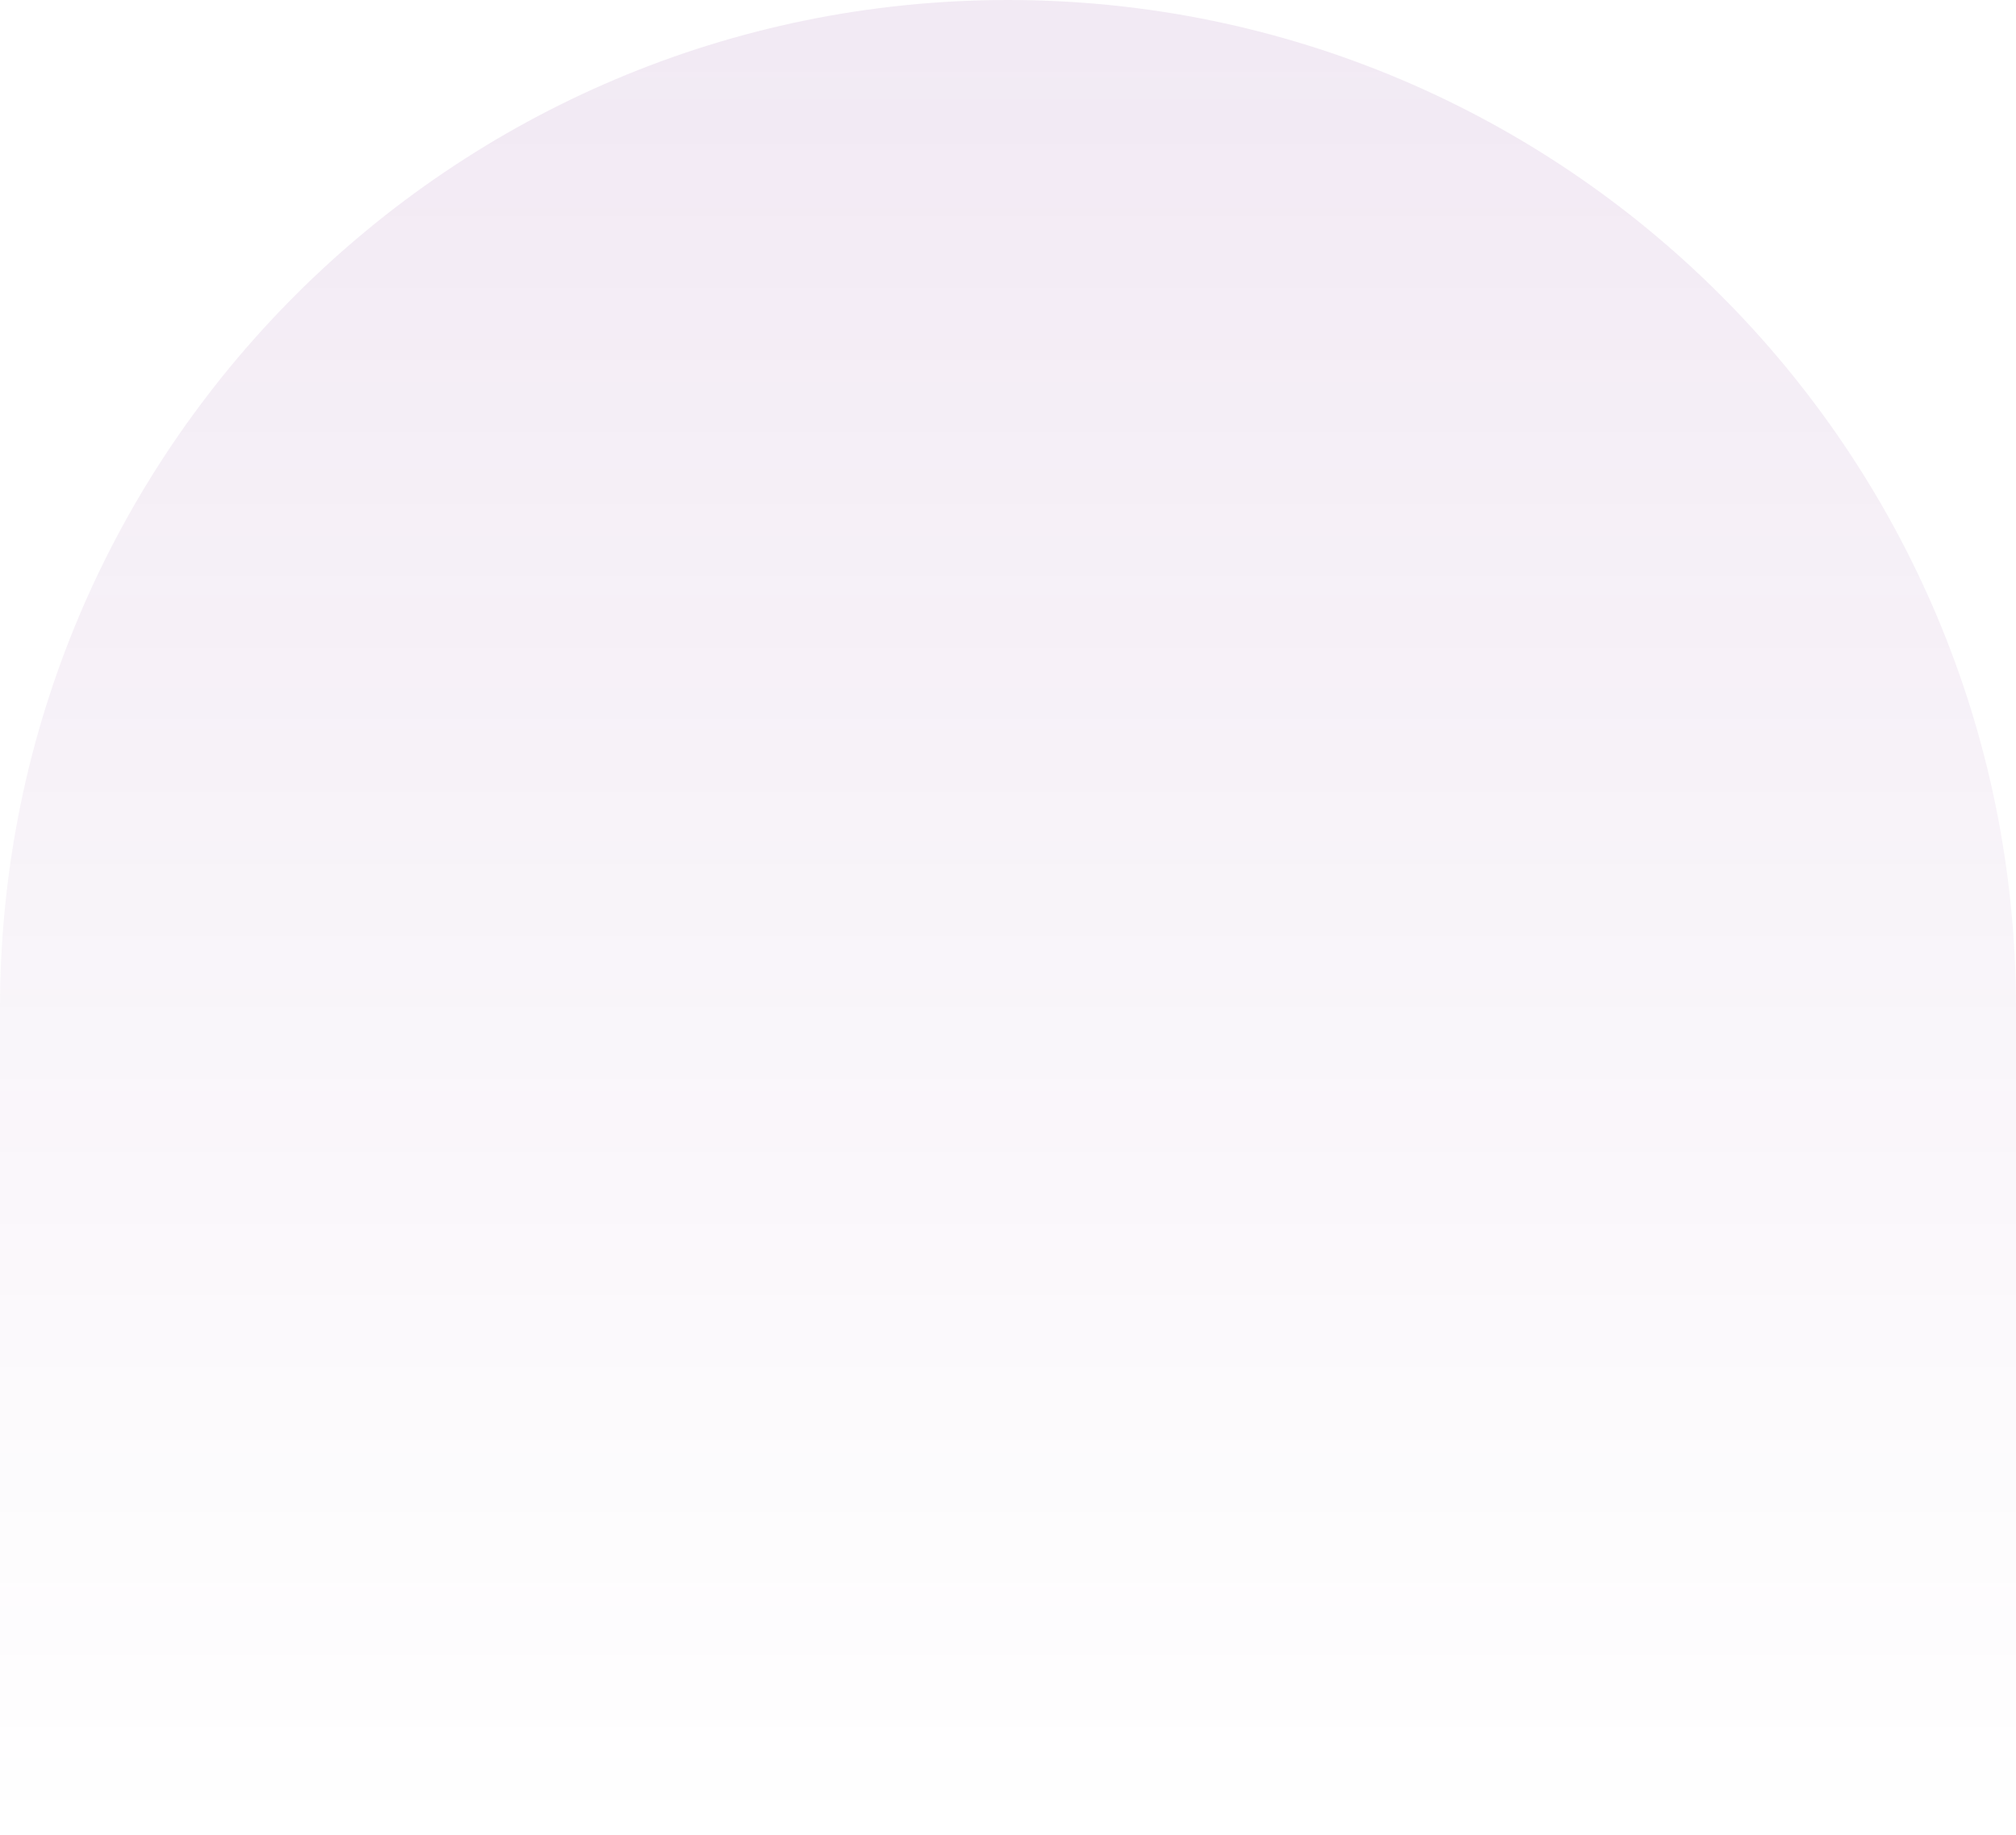
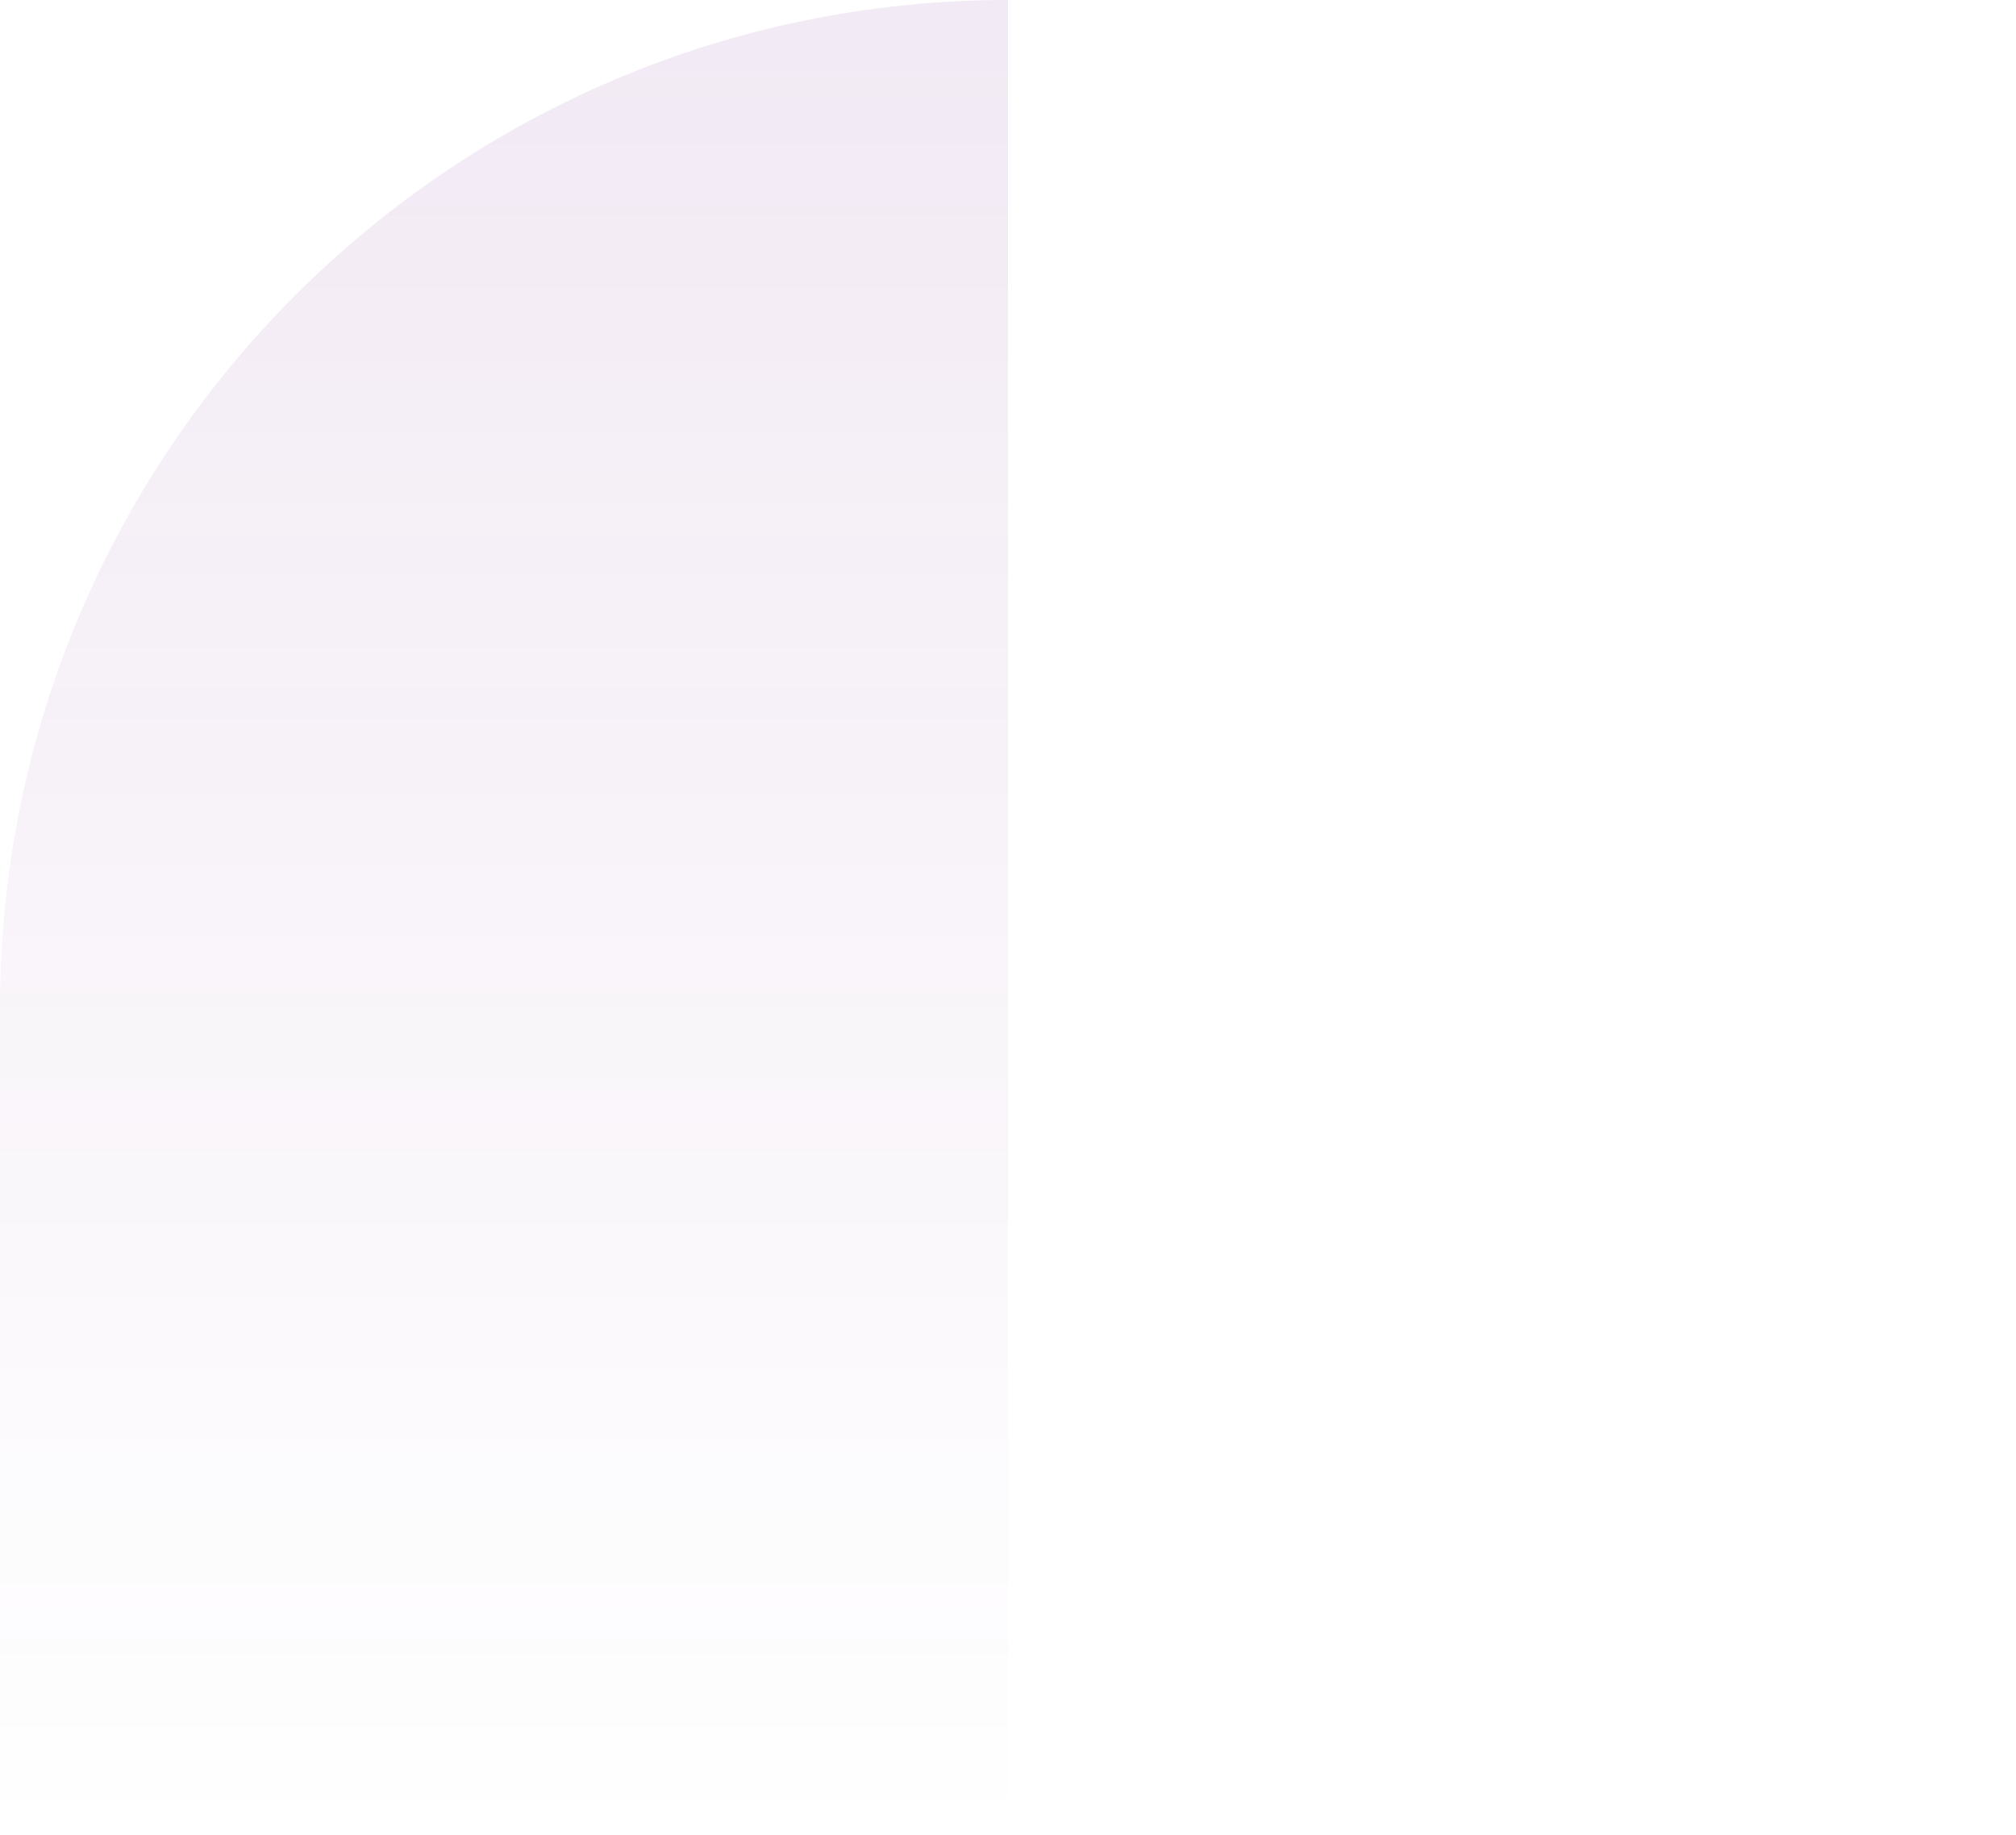
<svg xmlns="http://www.w3.org/2000/svg" width="623" height="567" viewBox="0 0 623 567" fill="none">
-   <path opacity="0.1" d="M0 311.5C0 139.463 139.463 0 311.5 0V0C483.537 0 623 139.463 623 311.5V567H0V311.5Z" fill="url(#paint0_linear_8_2328)" />
+   <path opacity="0.1" d="M0 311.5C0 139.463 139.463 0 311.5 0V0V567H0V311.5Z" fill="url(#paint0_linear_8_2328)" />
  <defs>
    <linearGradient id="paint0_linear_8_2328" x1="311.5" y1="0" x2="311.5" y2="567" gradientUnits="userSpaceOnUse">
      <stop stop-color="#78258D" />
      <stop offset="1" stop-color="#78258D" stop-opacity="0" />
    </linearGradient>
  </defs>
</svg>